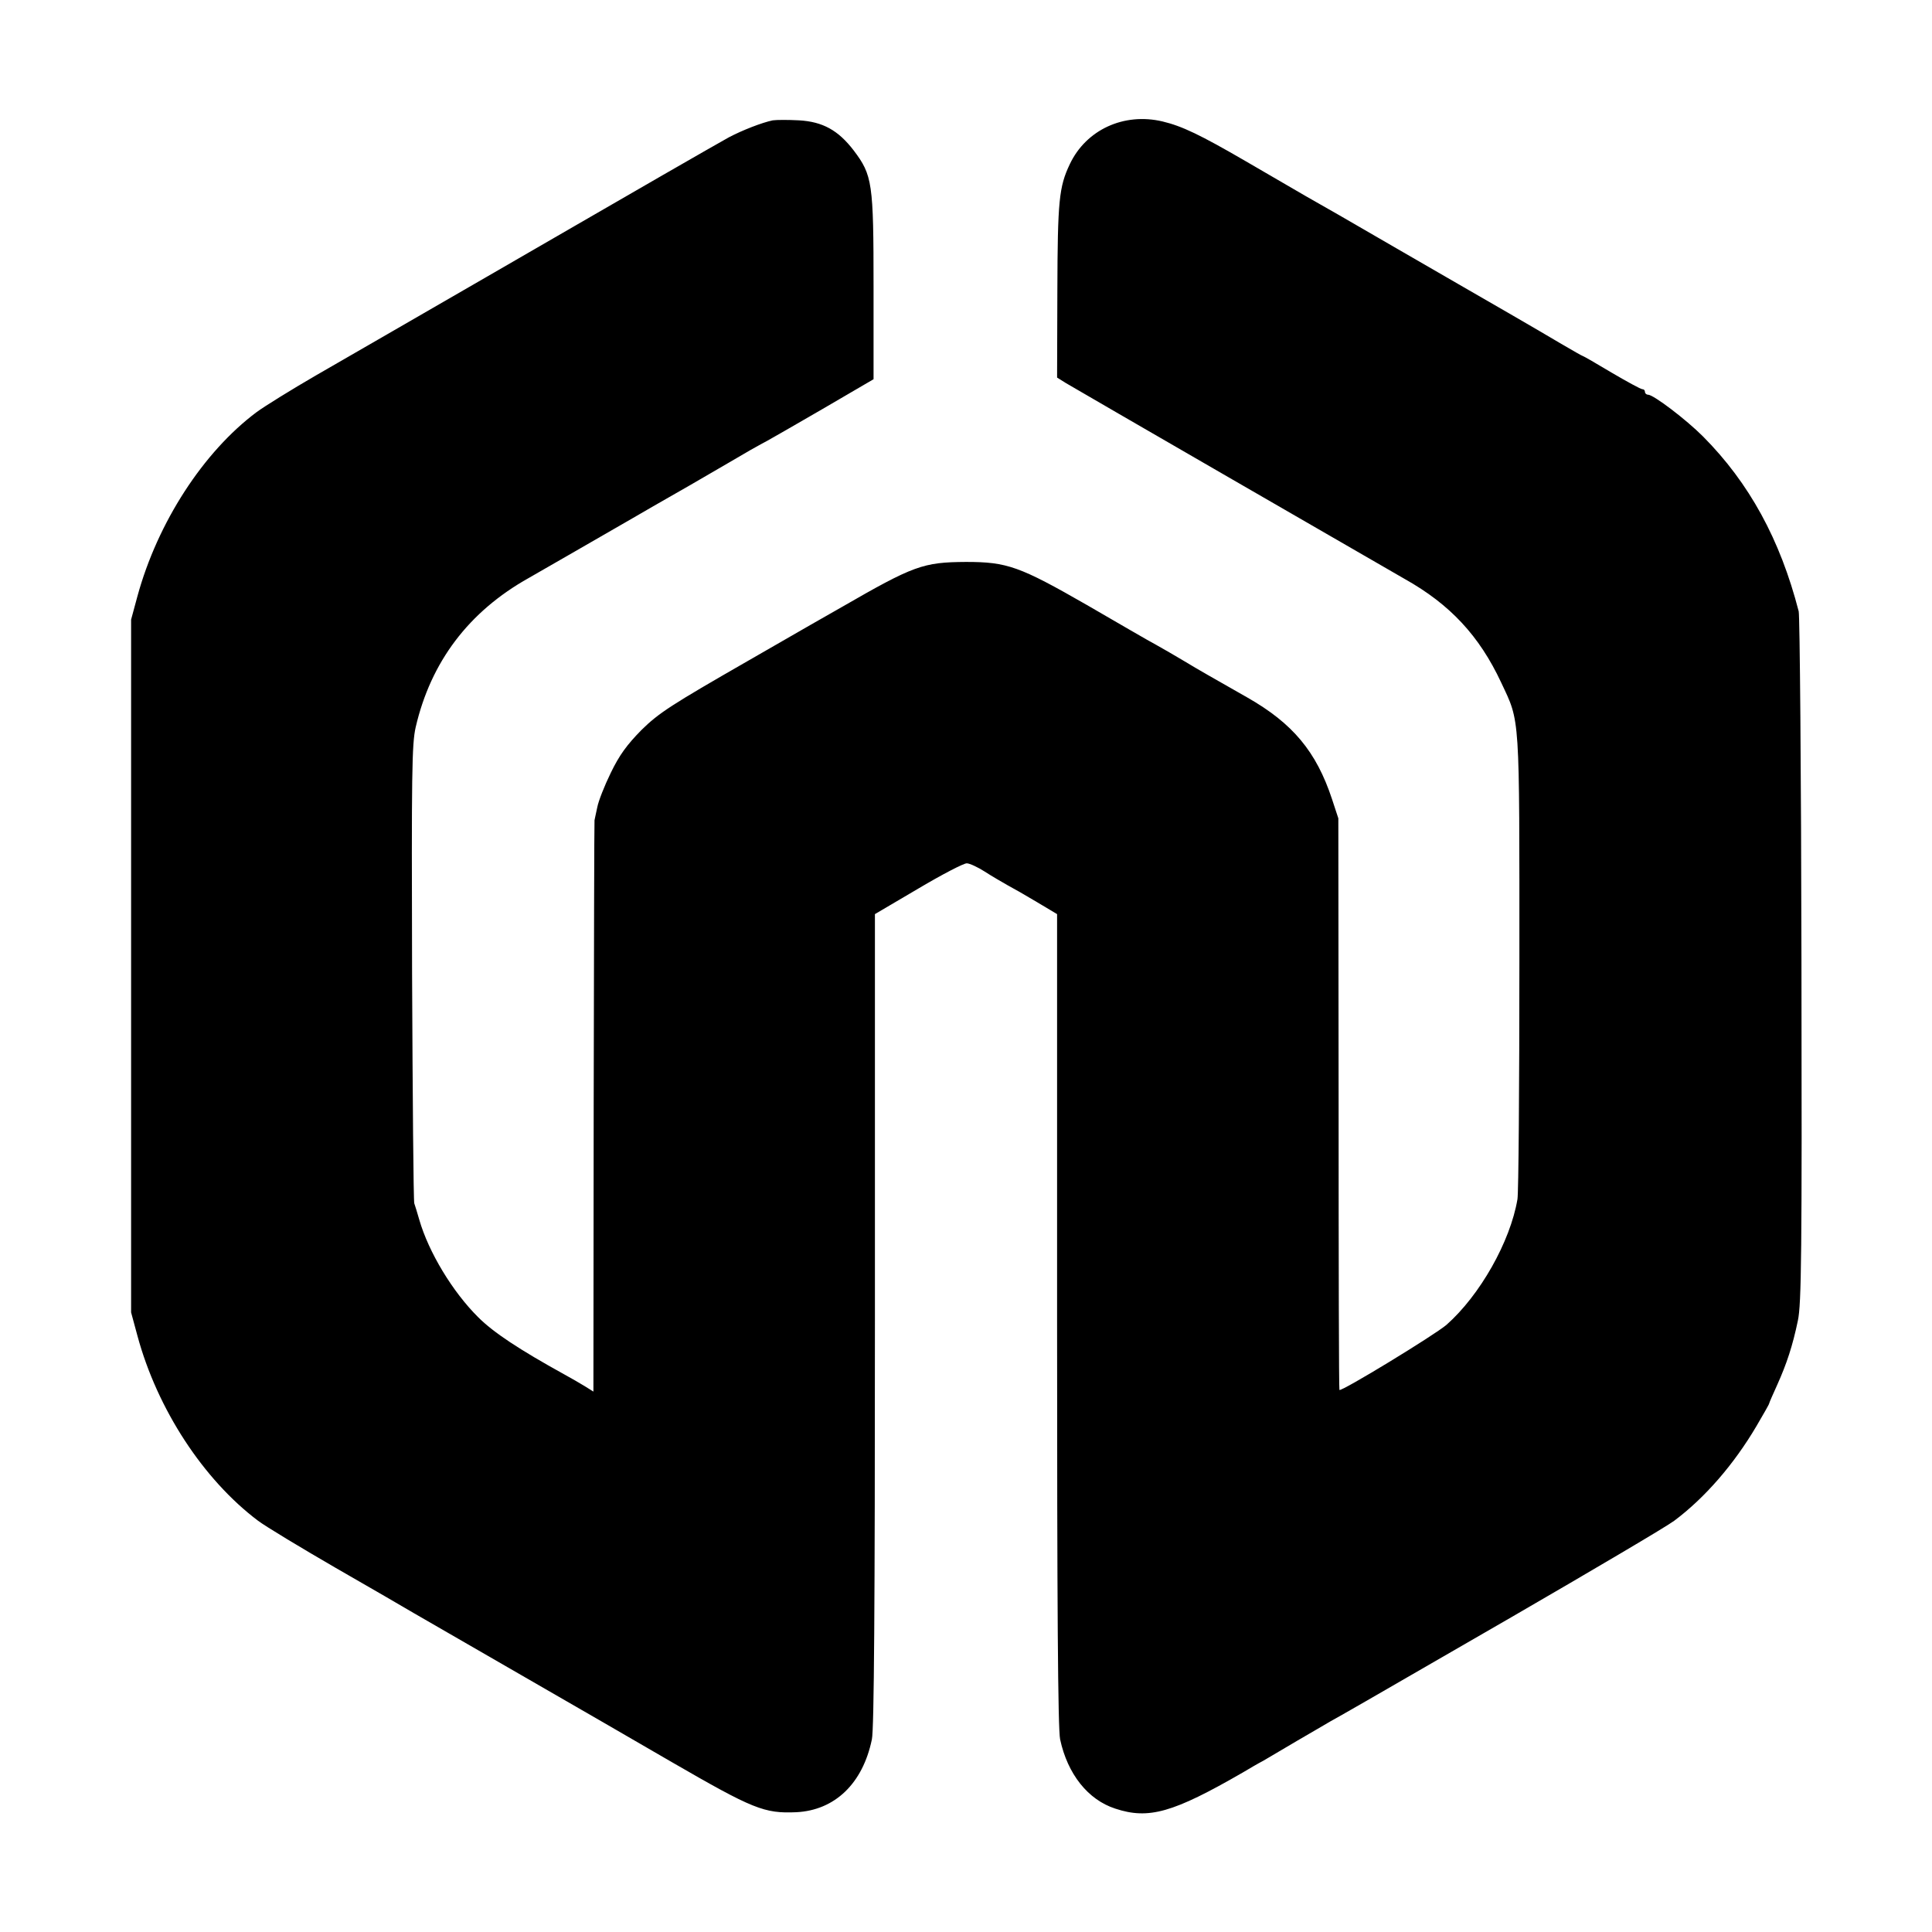
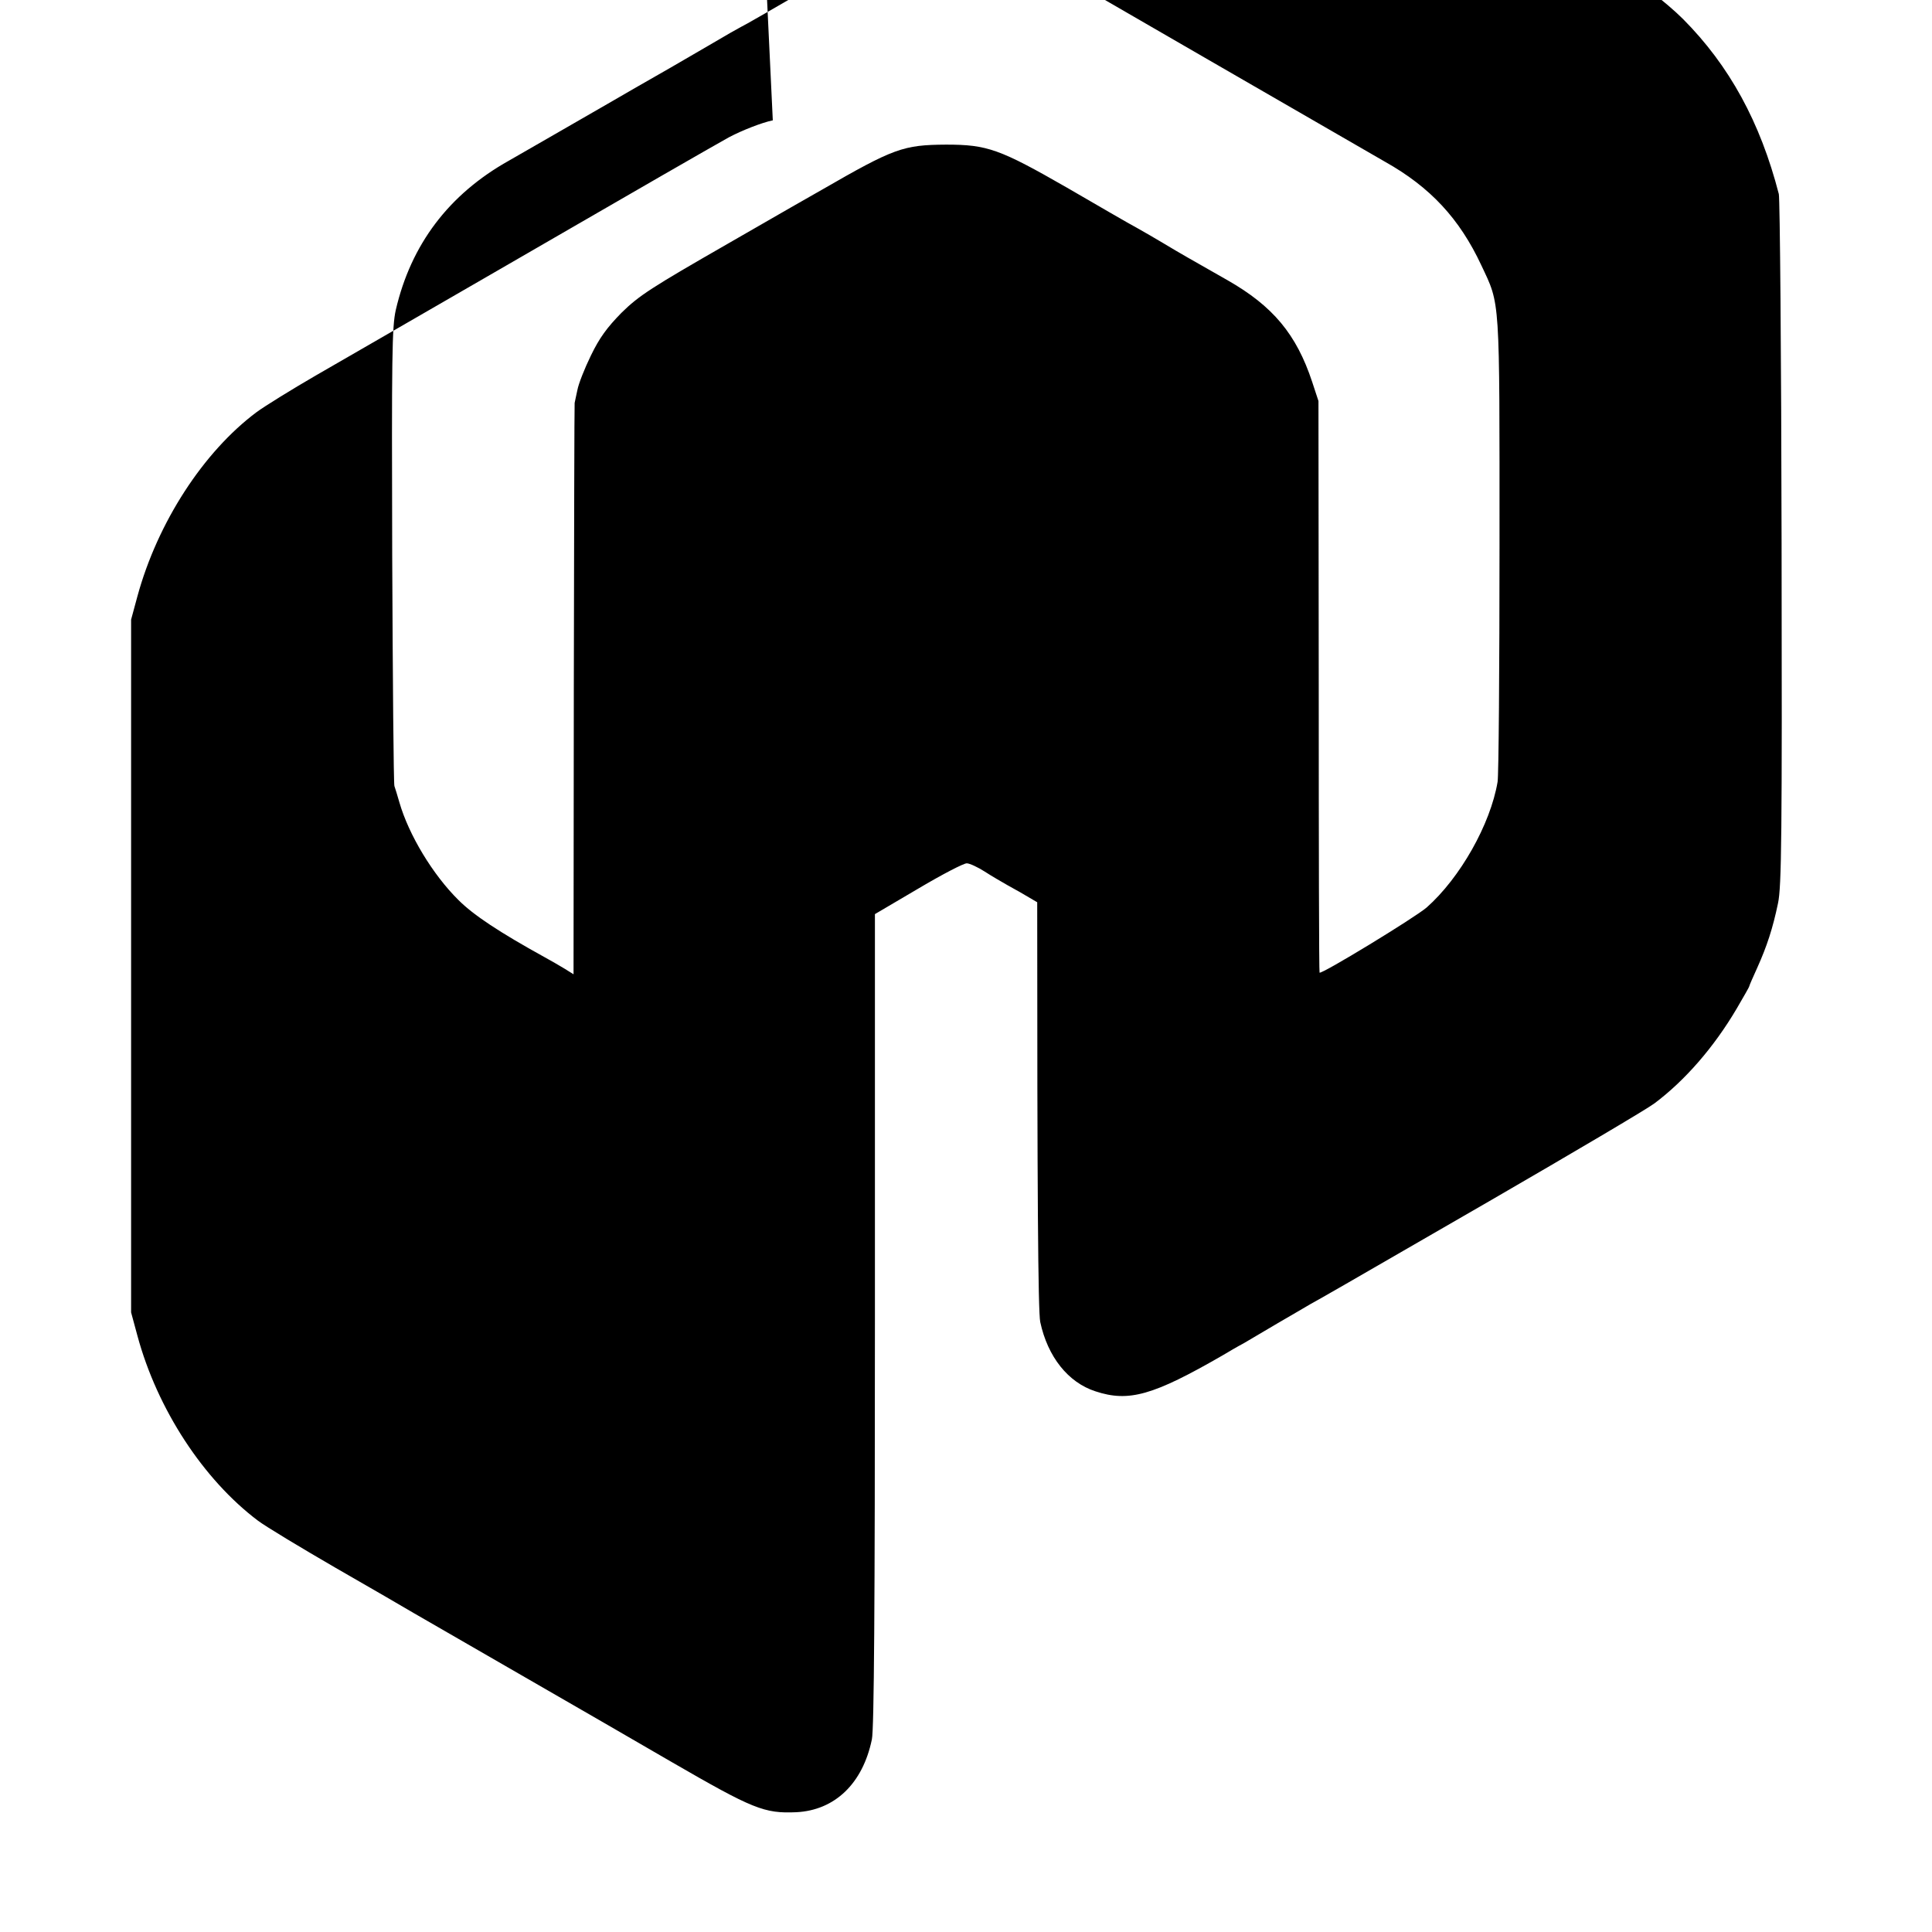
<svg xmlns="http://www.w3.org/2000/svg" version="1.0" width="700pt" height="700pt" viewBox="0 0 700 700" preserveAspectRatio="xMidYMid meet">
  <g transform="translate(0,700) scale(0.1,-0.1)" fill="#000000" stroke="none">
-     <path d="M2800 6564 c-39 -8 -111 -36 -160 -62 -42 -23 -412 -236 -560 -322 -36 -21 -180 -104 -320 -185 -140 -81 -300 -173 -355 -205 -55 -32 -172 -99 -260 -150 -88 -51 -185 -111 -215 -133 -193 -144 -359 -400 -432 -667 l-23 -85 0 -1255 0 -1255 23 -85 c72 -266 239 -521 437 -670 28 -21 154 -97 280 -170 127 -73 255 -147 285 -165 30 -17 206 -119 390 -225 184 -106 430 -248 545 -315 294 -170 334 -186 450 -181 140 7 241 104 274 264 8 37 11 486 11 1522 l0 1468 158 93 c86 51 165 92 175 91 10 0 40 -14 65 -30 26 -17 63 -38 82 -49 19 -10 68 -38 108 -62 l72 -43 0 -1469 c0 -1042 3 -1483 11 -1521 27 -126 101 -219 200 -251 121 -40 209 -15 462 131 20 12 54 32 75 43 20 12 75 44 122 72 47 27 101 59 120 70 52 29 72 40 655 377 297 172 563 329 591 350 111 83 216 204 298 343 25 43 46 79 46 82 0 2 13 32 29 67 35 78 56 142 75 233 13 60 15 243 13 1305 -1 679 -6 1249 -10 1265 -67 260 -179 465 -347 634 -61 61 -179 151 -199 151 -6 0 -11 5 -11 10 0 6 -4 10 -10 10 -5 0 -55 27 -111 60 -55 33 -102 60 -104 60 -2 0 -37 20 -78 44 -70 42 -304 177 -372 216 -16 9 -118 68 -225 130 -219 127 -226 131 -330 190 -41 24 -138 80 -215 125 -167 97 -232 128 -303 145 -140 33 -277 -30 -336 -155 -39 -82 -44 -132 -45 -457 l-1 -316 32 -20 c31 -19 1134 -656 1228 -710 164 -92 270 -206 349 -375 69 -147 66 -104 66 -1012 0 -451 -3 -838 -7 -860 -26 -154 -136 -348 -257 -455 -43 -37 -381 -243 -388 -236 -2 1 -3 468 -3 1037 l-1 1034 -23 70 c-57 172 -142 274 -307 368 -137 78 -171 97 -229 132 -30 18 -75 44 -100 58 -25 13 -138 79 -252 145 -244 140 -289 156 -438 156 -156 -1 -189 -13 -451 -164 -15 -8 -168 -96 -340 -195 -277 -159 -322 -188 -385 -250 -53 -54 -80 -91 -111 -155 -23 -47 -45 -103 -49 -125 -5 -22 -9 -43 -10 -47 -1 -5 -2 -472 -3 -1039 l-1 -1031 -32 20 c-18 11 -51 30 -73 42 -163 90 -257 152 -312 207 -93 92 -180 236 -214 354 -7 24 -15 51 -18 59 -3 8 -6 384 -8 835 -2 724 -1 828 13 890 55 237 192 419 410 541 43 25 279 160 377 217 18 11 111 64 207 119 96 56 195 113 220 128 25 14 52 29 60 33 8 4 98 56 200 115 l185 108 0 334 c0 378 -4 405 -72 495 -56 73 -112 104 -198 109 -38 2 -81 2 -95 0z" />
+     <path d="M2800 6564 c-39 -8 -111 -36 -160 -62 -42 -23 -412 -236 -560 -322 -36 -21 -180 -104 -320 -185 -140 -81 -300 -173 -355 -205 -55 -32 -172 -99 -260 -150 -88 -51 -185 -111 -215 -133 -193 -144 -359 -400 -432 -667 l-23 -85 0 -1255 0 -1255 23 -85 c72 -266 239 -521 437 -670 28 -21 154 -97 280 -170 127 -73 255 -147 285 -165 30 -17 206 -119 390 -225 184 -106 430 -248 545 -315 294 -170 334 -186 450 -181 140 7 241 104 274 264 8 37 11 486 11 1522 l0 1468 158 93 c86 51 165 92 175 91 10 0 40 -14 65 -30 26 -17 63 -38 82 -49 19 -10 68 -38 108 -62 c0 -1042 3 -1483 11 -1521 27 -126 101 -219 200 -251 121 -40 209 -15 462 131 20 12 54 32 75 43 20 12 75 44 122 72 47 27 101 59 120 70 52 29 72 40 655 377 297 172 563 329 591 350 111 83 216 204 298 343 25 43 46 79 46 82 0 2 13 32 29 67 35 78 56 142 75 233 13 60 15 243 13 1305 -1 679 -6 1249 -10 1265 -67 260 -179 465 -347 634 -61 61 -179 151 -199 151 -6 0 -11 5 -11 10 0 6 -4 10 -10 10 -5 0 -55 27 -111 60 -55 33 -102 60 -104 60 -2 0 -37 20 -78 44 -70 42 -304 177 -372 216 -16 9 -118 68 -225 130 -219 127 -226 131 -330 190 -41 24 -138 80 -215 125 -167 97 -232 128 -303 145 -140 33 -277 -30 -336 -155 -39 -82 -44 -132 -45 -457 l-1 -316 32 -20 c31 -19 1134 -656 1228 -710 164 -92 270 -206 349 -375 69 -147 66 -104 66 -1012 0 -451 -3 -838 -7 -860 -26 -154 -136 -348 -257 -455 -43 -37 -381 -243 -388 -236 -2 1 -3 468 -3 1037 l-1 1034 -23 70 c-57 172 -142 274 -307 368 -137 78 -171 97 -229 132 -30 18 -75 44 -100 58 -25 13 -138 79 -252 145 -244 140 -289 156 -438 156 -156 -1 -189 -13 -451 -164 -15 -8 -168 -96 -340 -195 -277 -159 -322 -188 -385 -250 -53 -54 -80 -91 -111 -155 -23 -47 -45 -103 -49 -125 -5 -22 -9 -43 -10 -47 -1 -5 -2 -472 -3 -1039 l-1 -1031 -32 20 c-18 11 -51 30 -73 42 -163 90 -257 152 -312 207 -93 92 -180 236 -214 354 -7 24 -15 51 -18 59 -3 8 -6 384 -8 835 -2 724 -1 828 13 890 55 237 192 419 410 541 43 25 279 160 377 217 18 11 111 64 207 119 96 56 195 113 220 128 25 14 52 29 60 33 8 4 98 56 200 115 l185 108 0 334 c0 378 -4 405 -72 495 -56 73 -112 104 -198 109 -38 2 -81 2 -95 0z" />
  </g>
</svg>